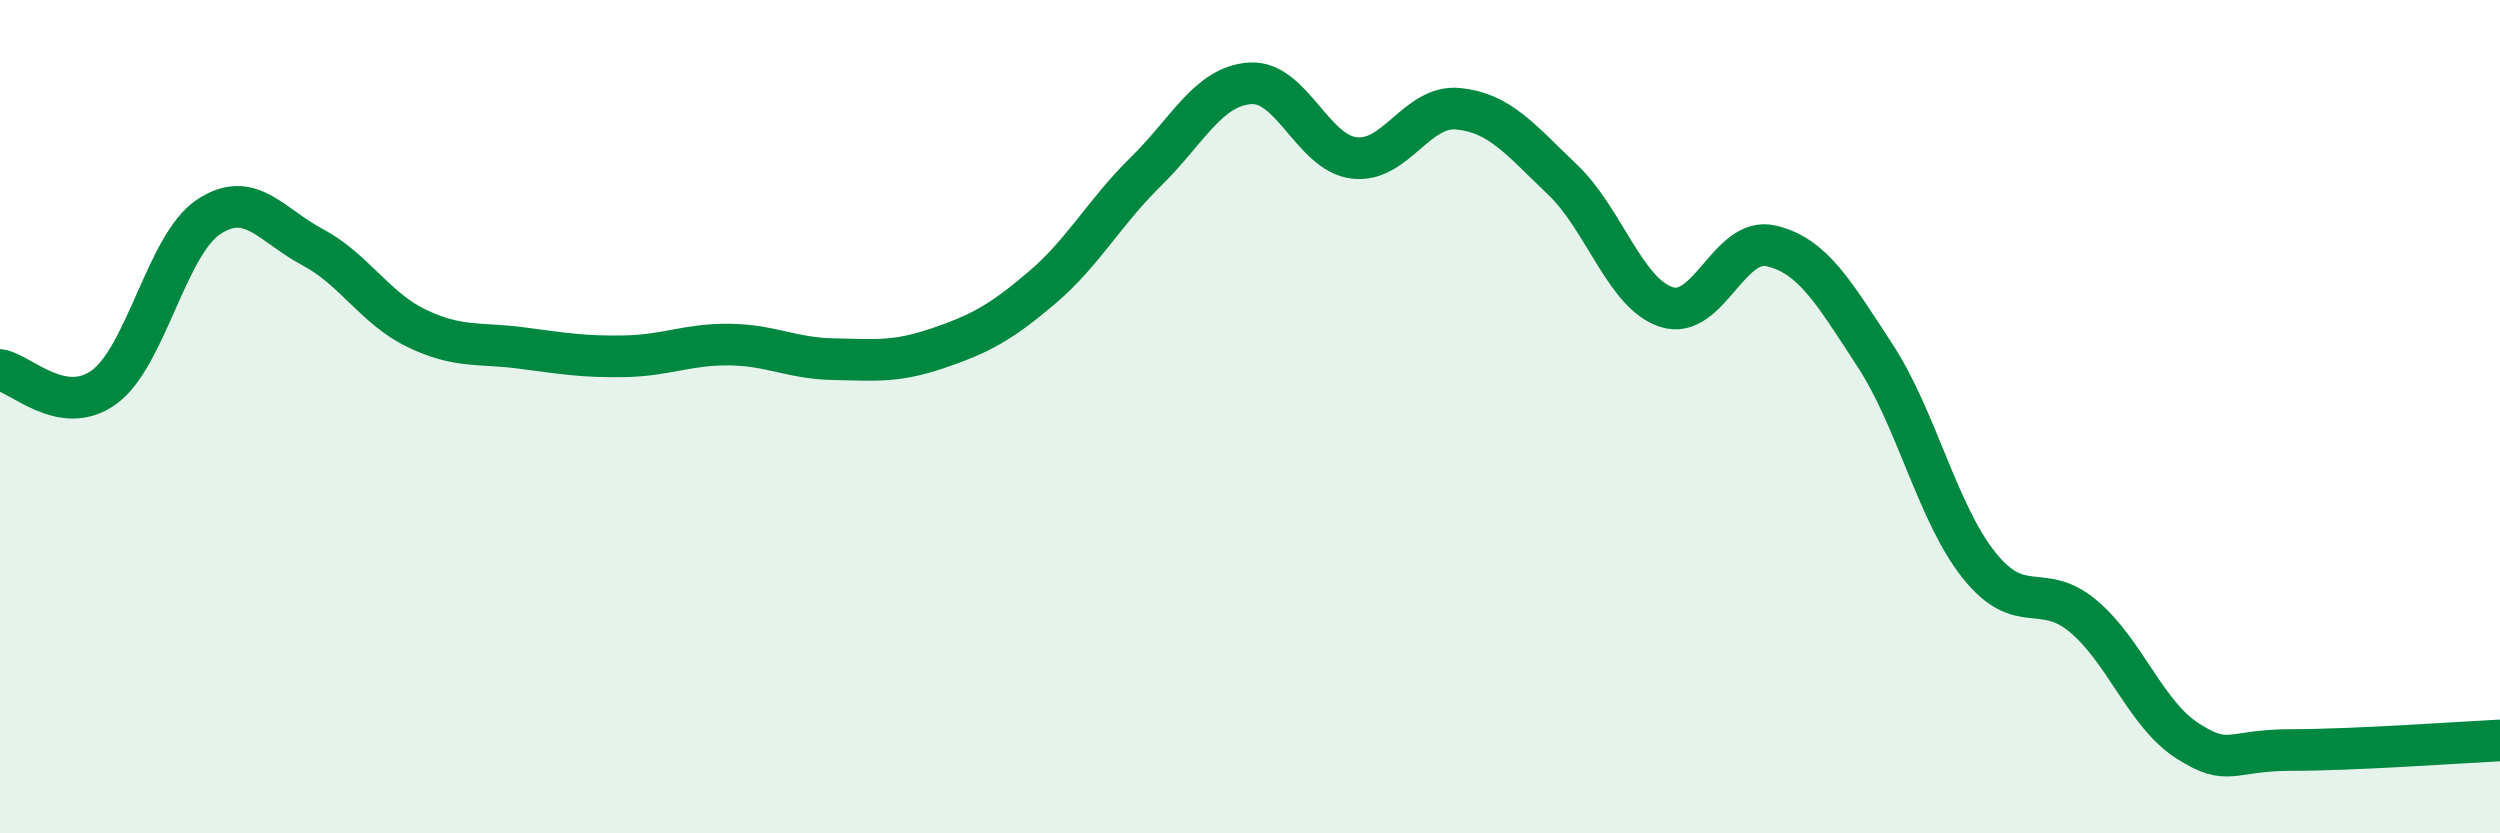
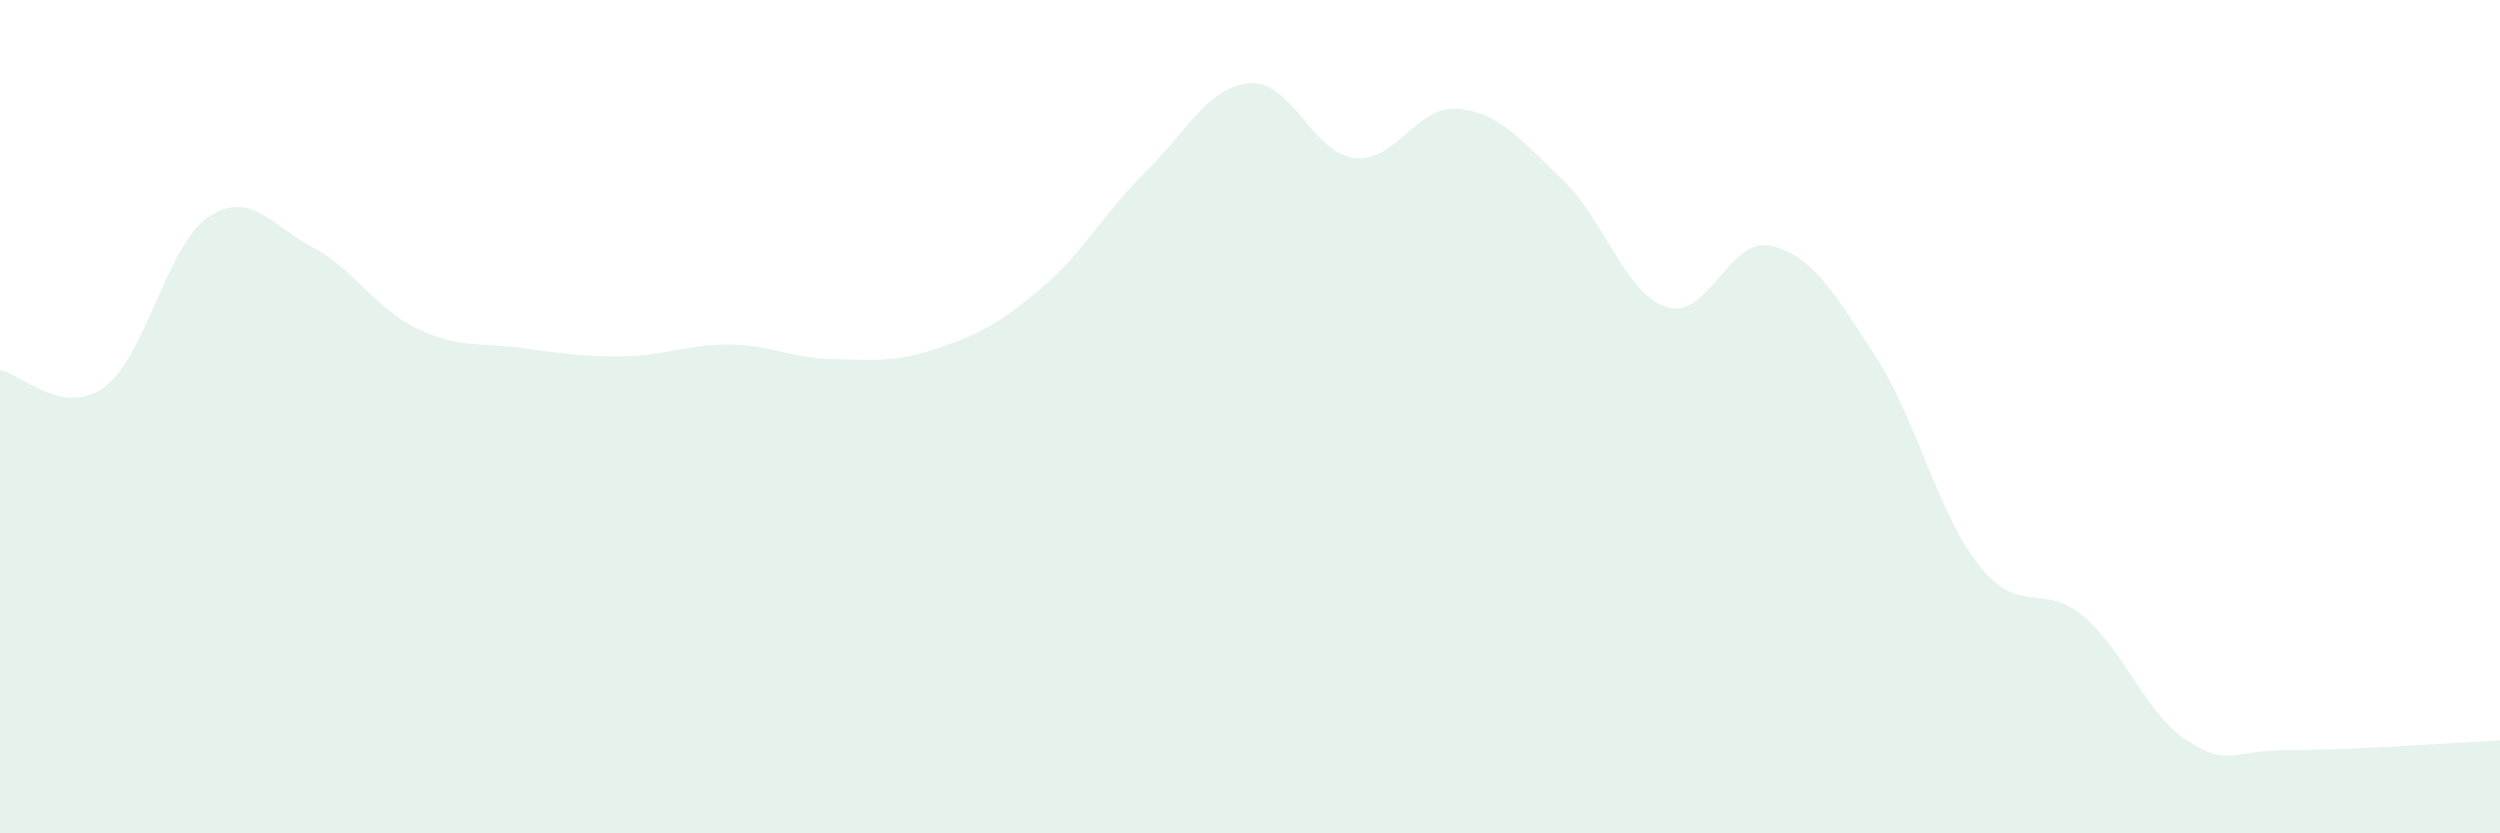
<svg xmlns="http://www.w3.org/2000/svg" width="60" height="20" viewBox="0 0 60 20">
  <path d="M 0,8.88 C 0.5,8.96 1.5,10.02 2.5,9.29 C 3.5,8.56 4,5.88 5,5.21 C 6,4.54 6.5,5.4 7.5,5.93 C 8.5,6.46 9,7.4 10,7.88 C 11,8.36 11.5,8.22 12.5,8.35 C 13.5,8.48 14,8.57 15,8.55 C 16,8.53 16.5,8.26 17.5,8.27 C 18.5,8.28 19,8.6 20,8.62 C 21,8.64 21.5,8.7 22.5,8.36 C 23.5,8.02 24,7.76 25,6.91 C 26,6.06 26.5,5.1 27.5,4.12 C 28.5,3.14 29,2.07 30,2 C 31,1.93 31.5,3.67 32.5,3.79 C 33.5,3.91 34,2.51 35,2.61 C 36,2.71 36.5,3.36 37.5,4.31 C 38.5,5.26 39,7.05 40,7.37 C 41,7.69 41.5,5.67 42.5,5.9 C 43.5,6.13 44,7 45,8.53 C 46,10.06 46.5,12.32 47.5,13.57 C 48.5,14.82 49,13.95 50,14.79 C 51,15.63 51.5,17.14 52.5,17.78 C 53.5,18.42 53.5,18 55,18 C 56.5,18 59,17.82 60,17.77L60 20L0 20Z" fill="#008740" opacity="0.1" stroke-linecap="round" stroke-linejoin="round" />
-   <path d="M 0,8.88 C 0.5,8.96 1.5,10.02 2.5,9.29 C 3.5,8.56 4,5.88 5,5.21 C 6,4.54 6.5,5.4 7.5,5.93 C 8.5,6.46 9,7.4 10,7.88 C 11,8.36 11.5,8.22 12.5,8.35 C 13.5,8.48 14,8.57 15,8.55 C 16,8.53 16.5,8.26 17.5,8.27 C 18.5,8.28 19,8.6 20,8.62 C 21,8.64 21.5,8.7 22.5,8.36 C 23.5,8.02 24,7.76 25,6.91 C 26,6.06 26.5,5.1 27.5,4.12 C 28.5,3.14 29,2.07 30,2 C 31,1.93 31.5,3.67 32.5,3.79 C 33.5,3.91 34,2.51 35,2.61 C 36,2.71 36.5,3.36 37.5,4.31 C 38.5,5.26 39,7.05 40,7.37 C 41,7.69 41.5,5.67 42.5,5.9 C 43.5,6.13 44,7 45,8.53 C 46,10.06 46.5,12.32 47.5,13.57 C 48.5,14.82 49,13.95 50,14.79 C 51,15.63 51.5,17.14 52.5,17.78 C 53.5,18.42 53.5,18 55,18 C 56.5,18 59,17.82 60,17.77" stroke="#008740" stroke-width="1" fill="none" stroke-linecap="round" stroke-linejoin="round" />
</svg>